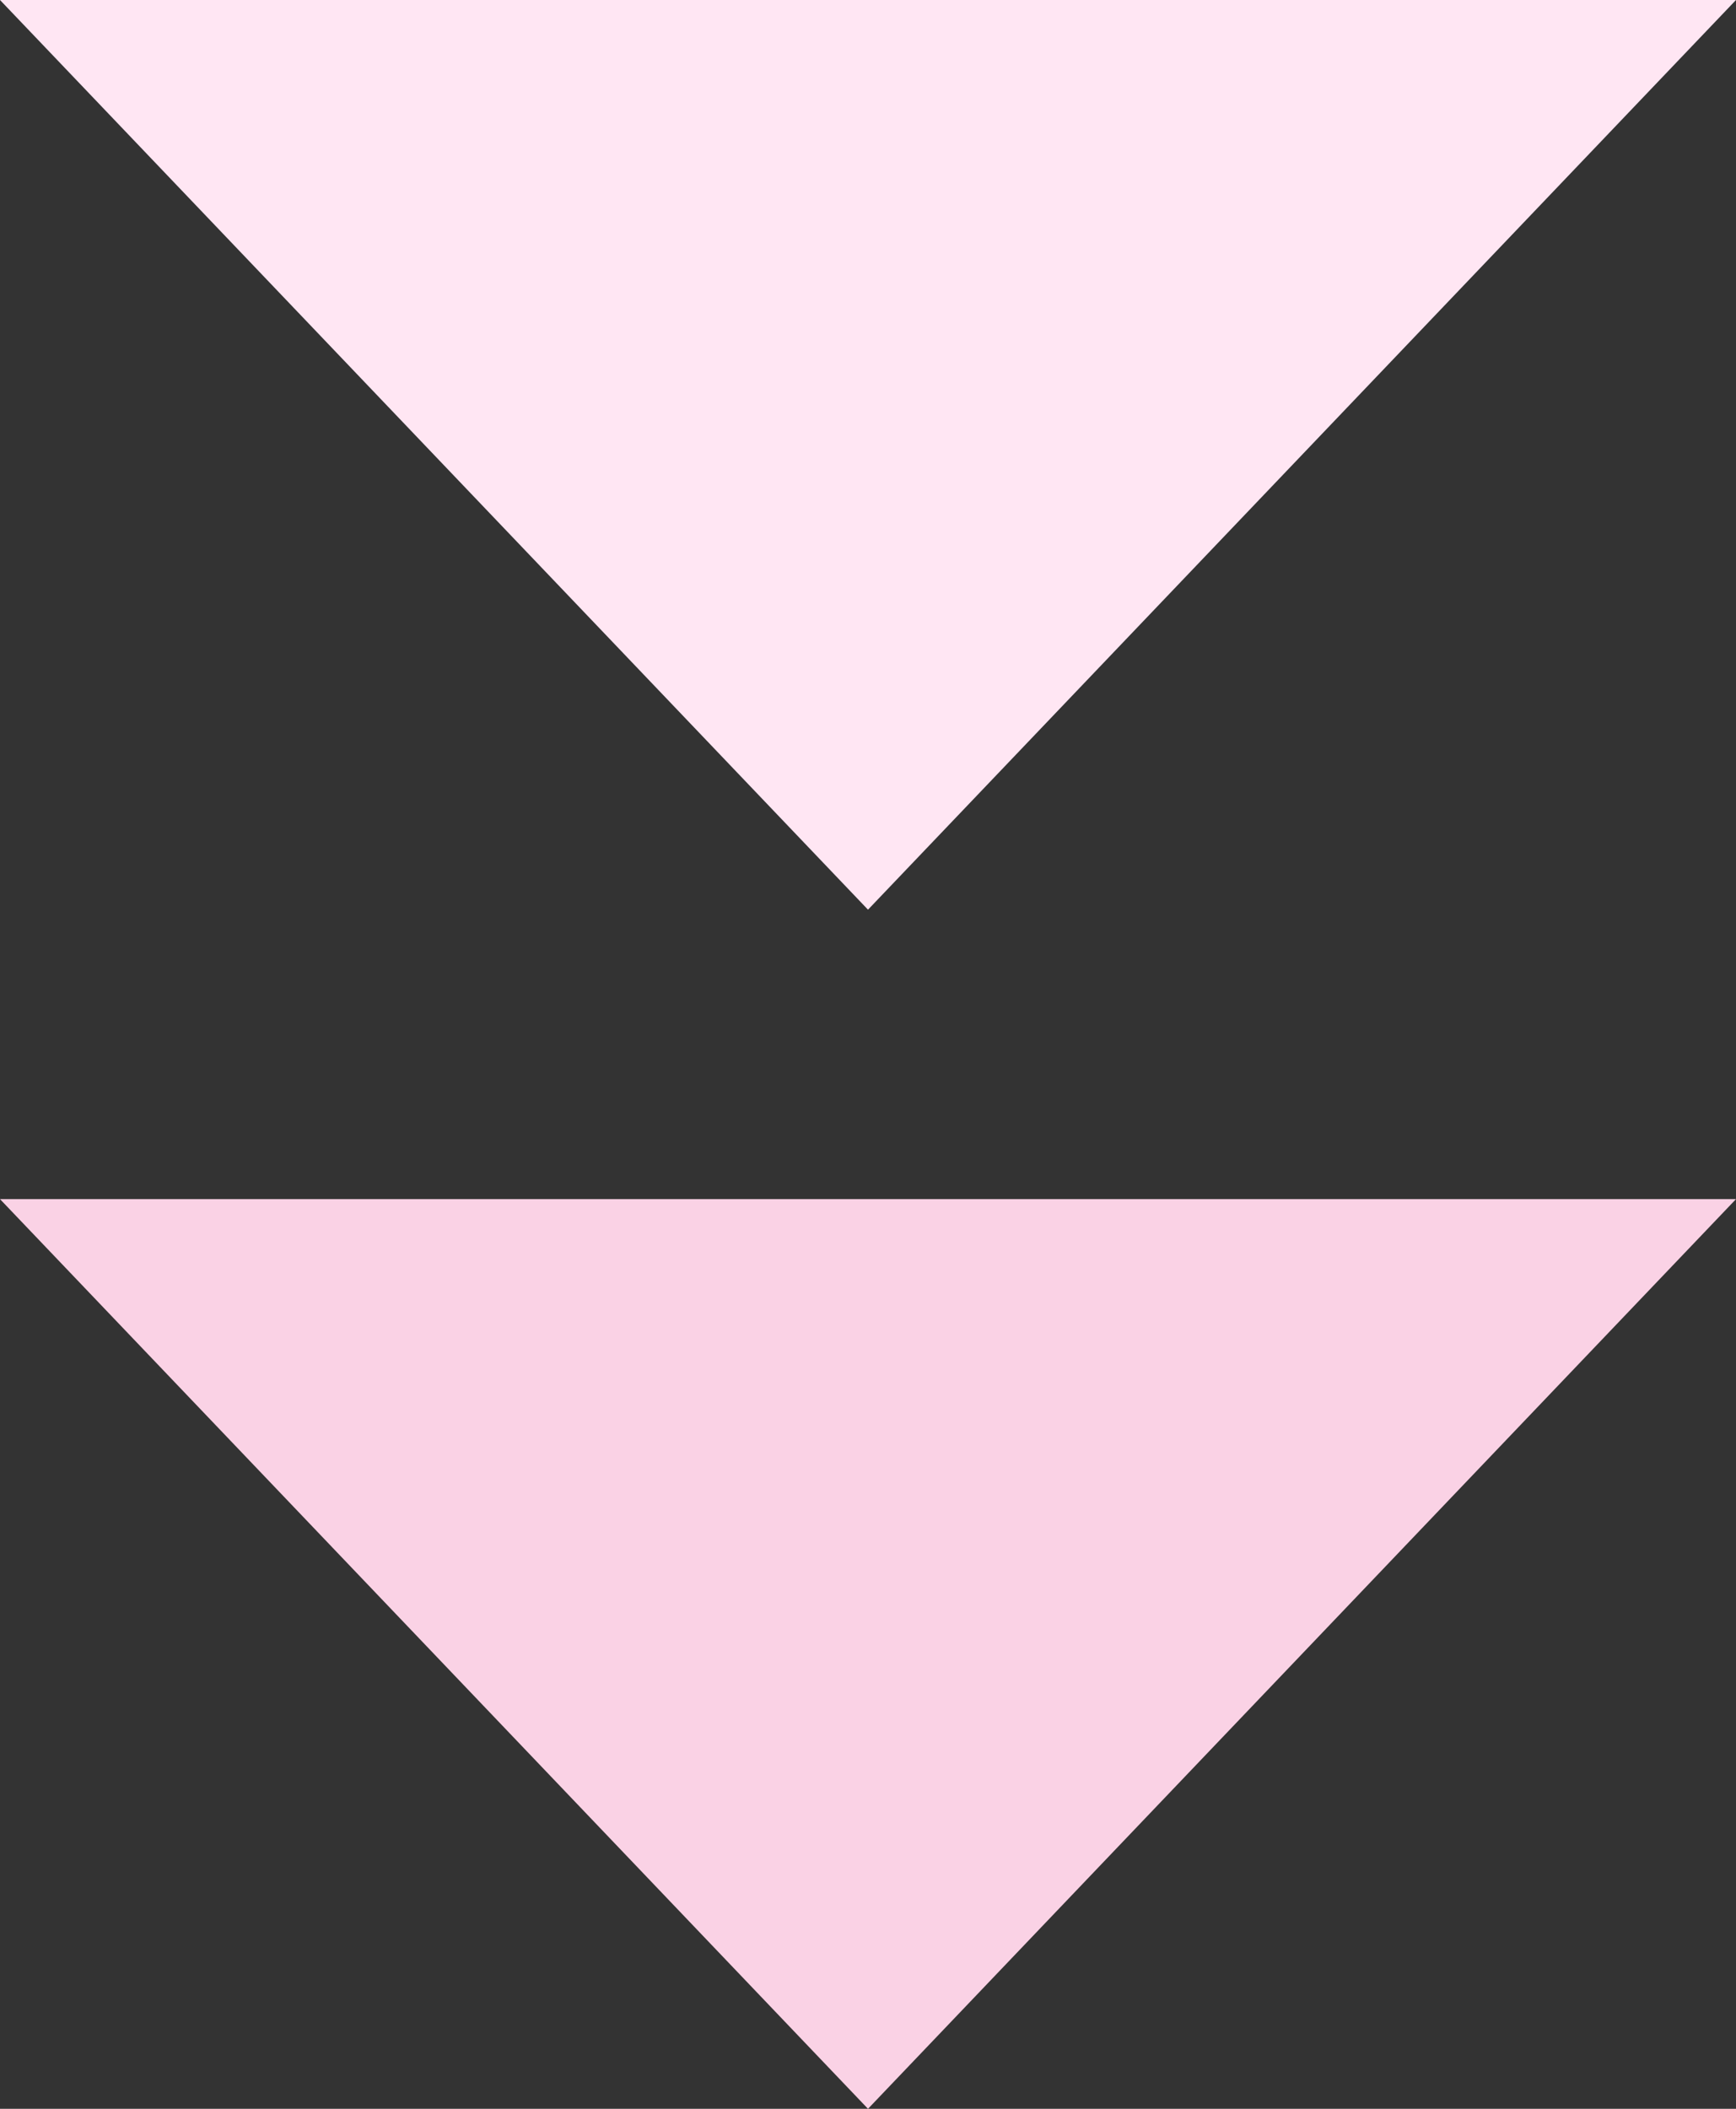
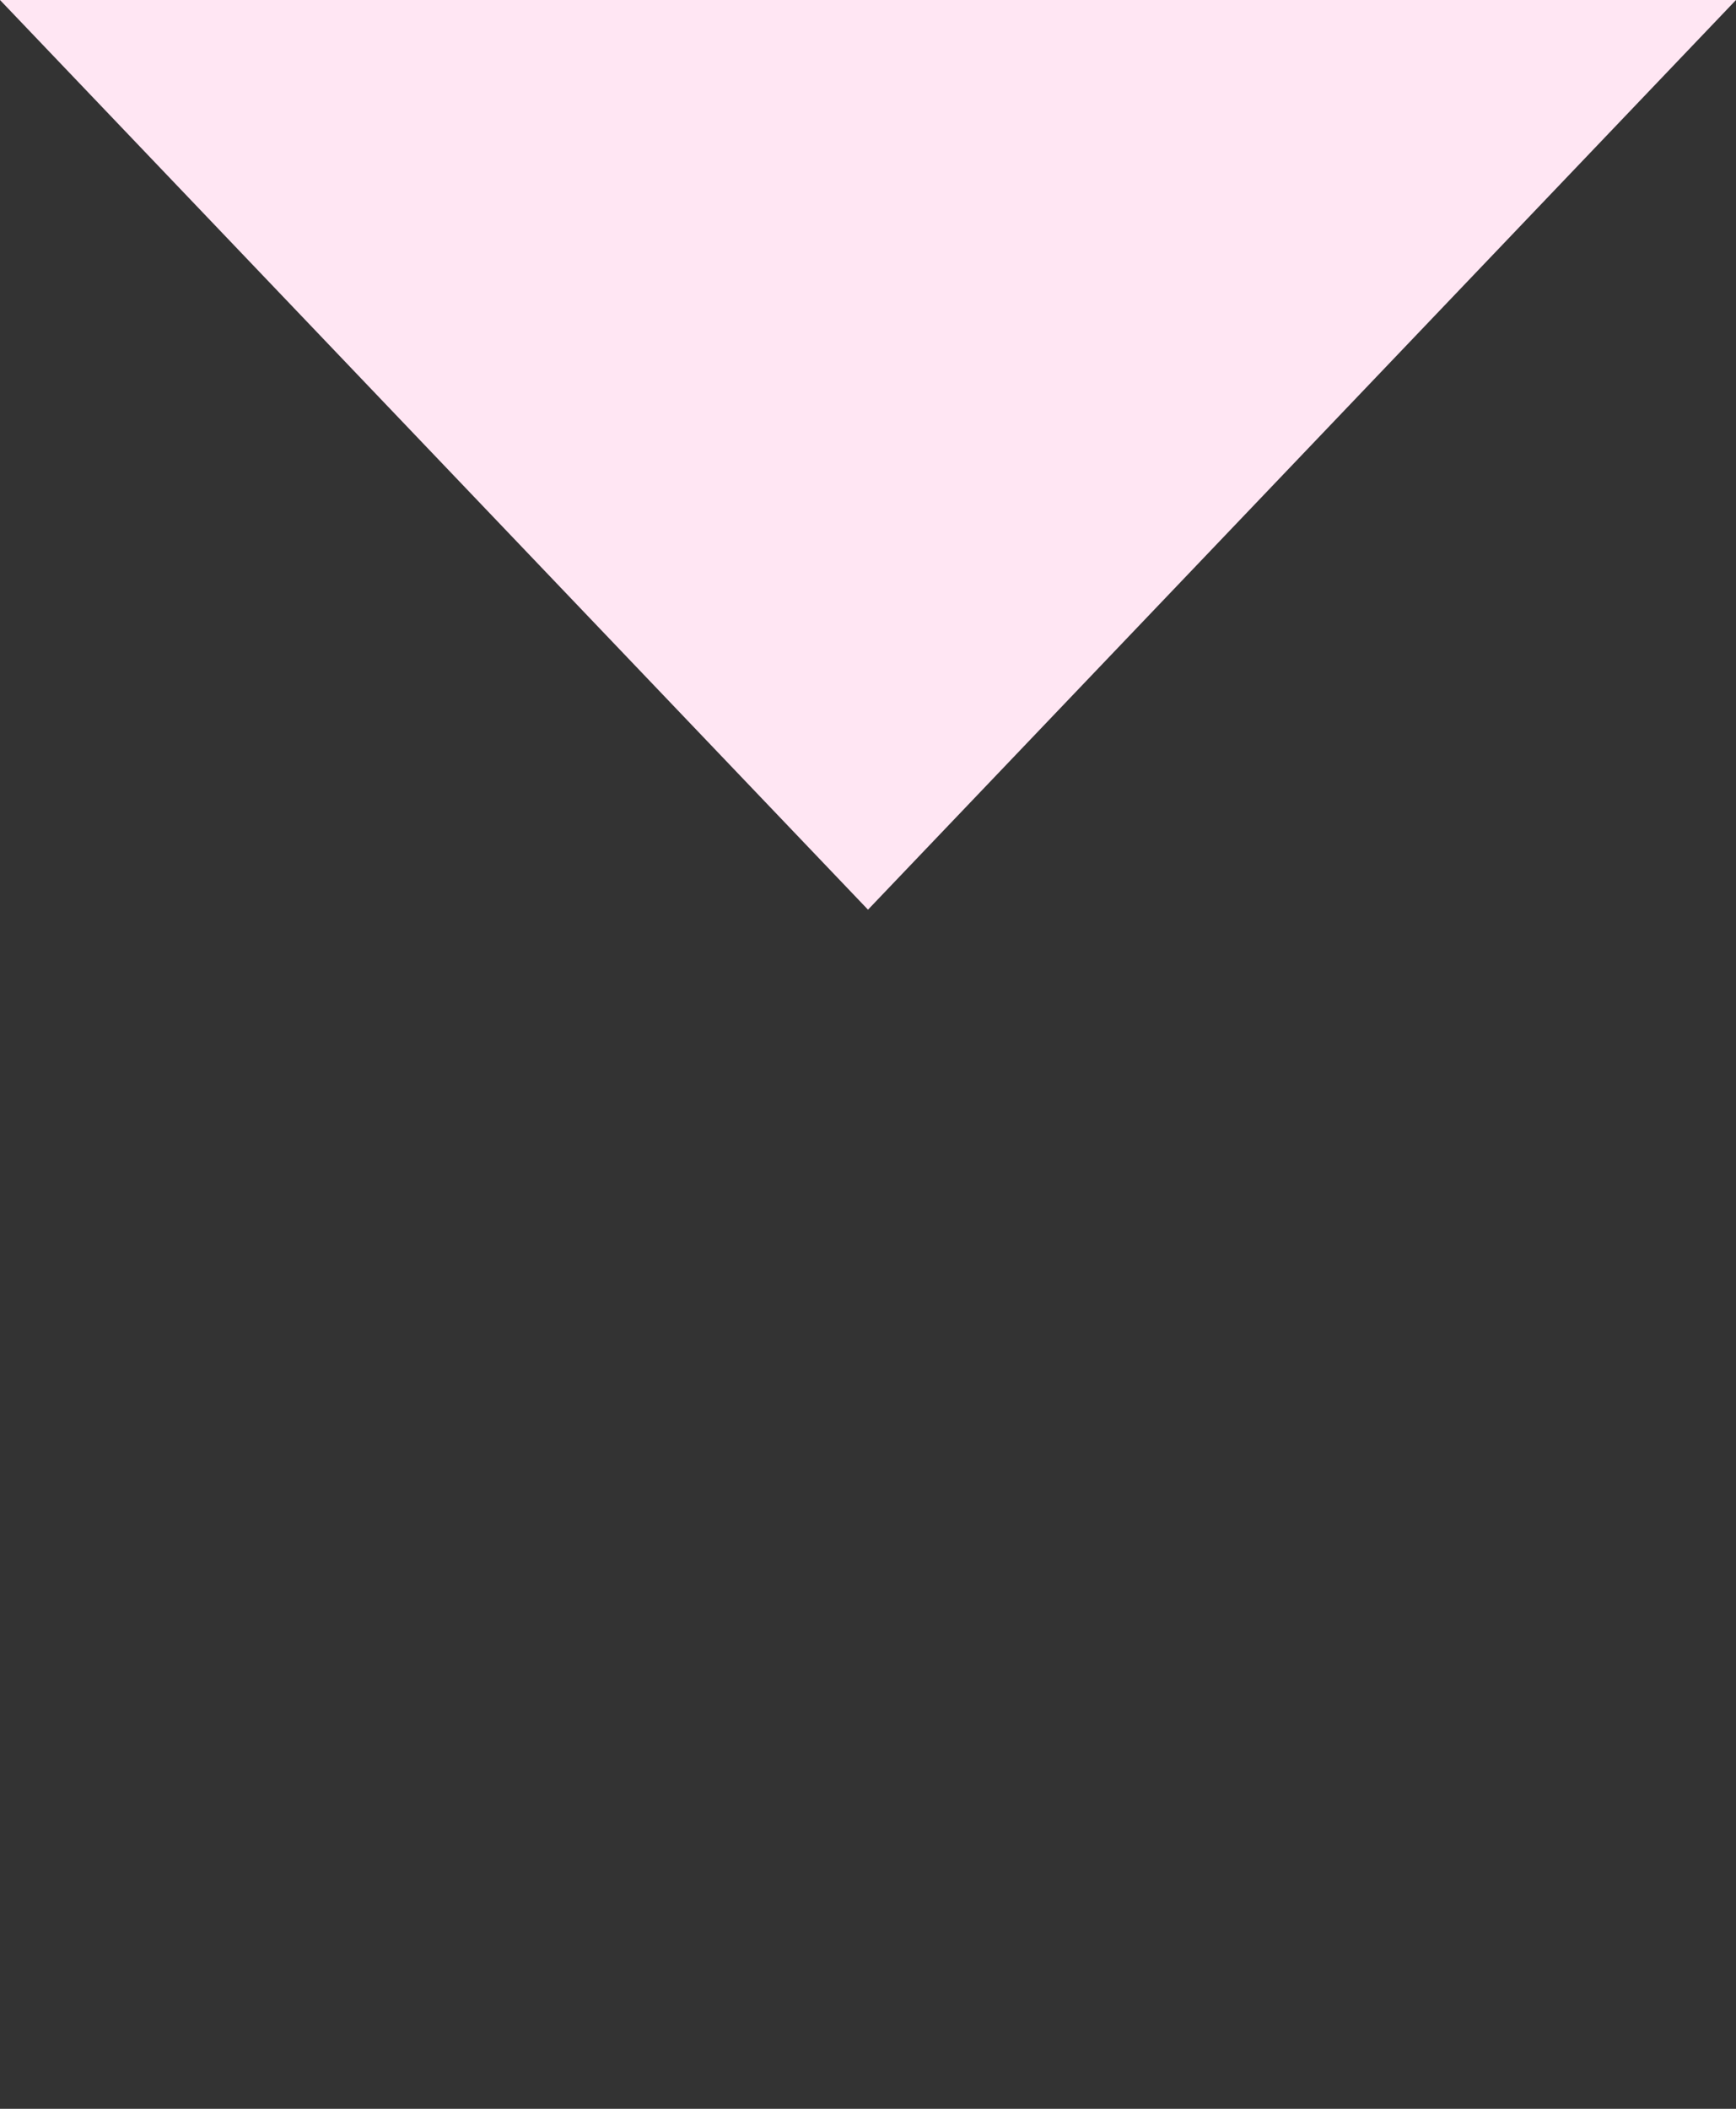
<svg xmlns="http://www.w3.org/2000/svg" width="42" height="51" viewBox="0 0 42 51">
  <rect x="0" y="0" width="42" height="51" fill="#333333" stroke="none" />
  <g id="グループ_1563" data-name="グループ 1563" transform="translate(5327.411 -14609)">
-     <path id="多角形_8" data-name="多角形 8" d="M21,0,42,22H0Z" transform="translate(-5285.411 14660) rotate(180)" fill="#fad2e5" />
    <path id="多角形_9" data-name="多角形 9" d="M21,0,42,22H0Z" transform="translate(-5285.411 14631) rotate(180)" fill="#ffe6f3" />
  </g>
</svg>